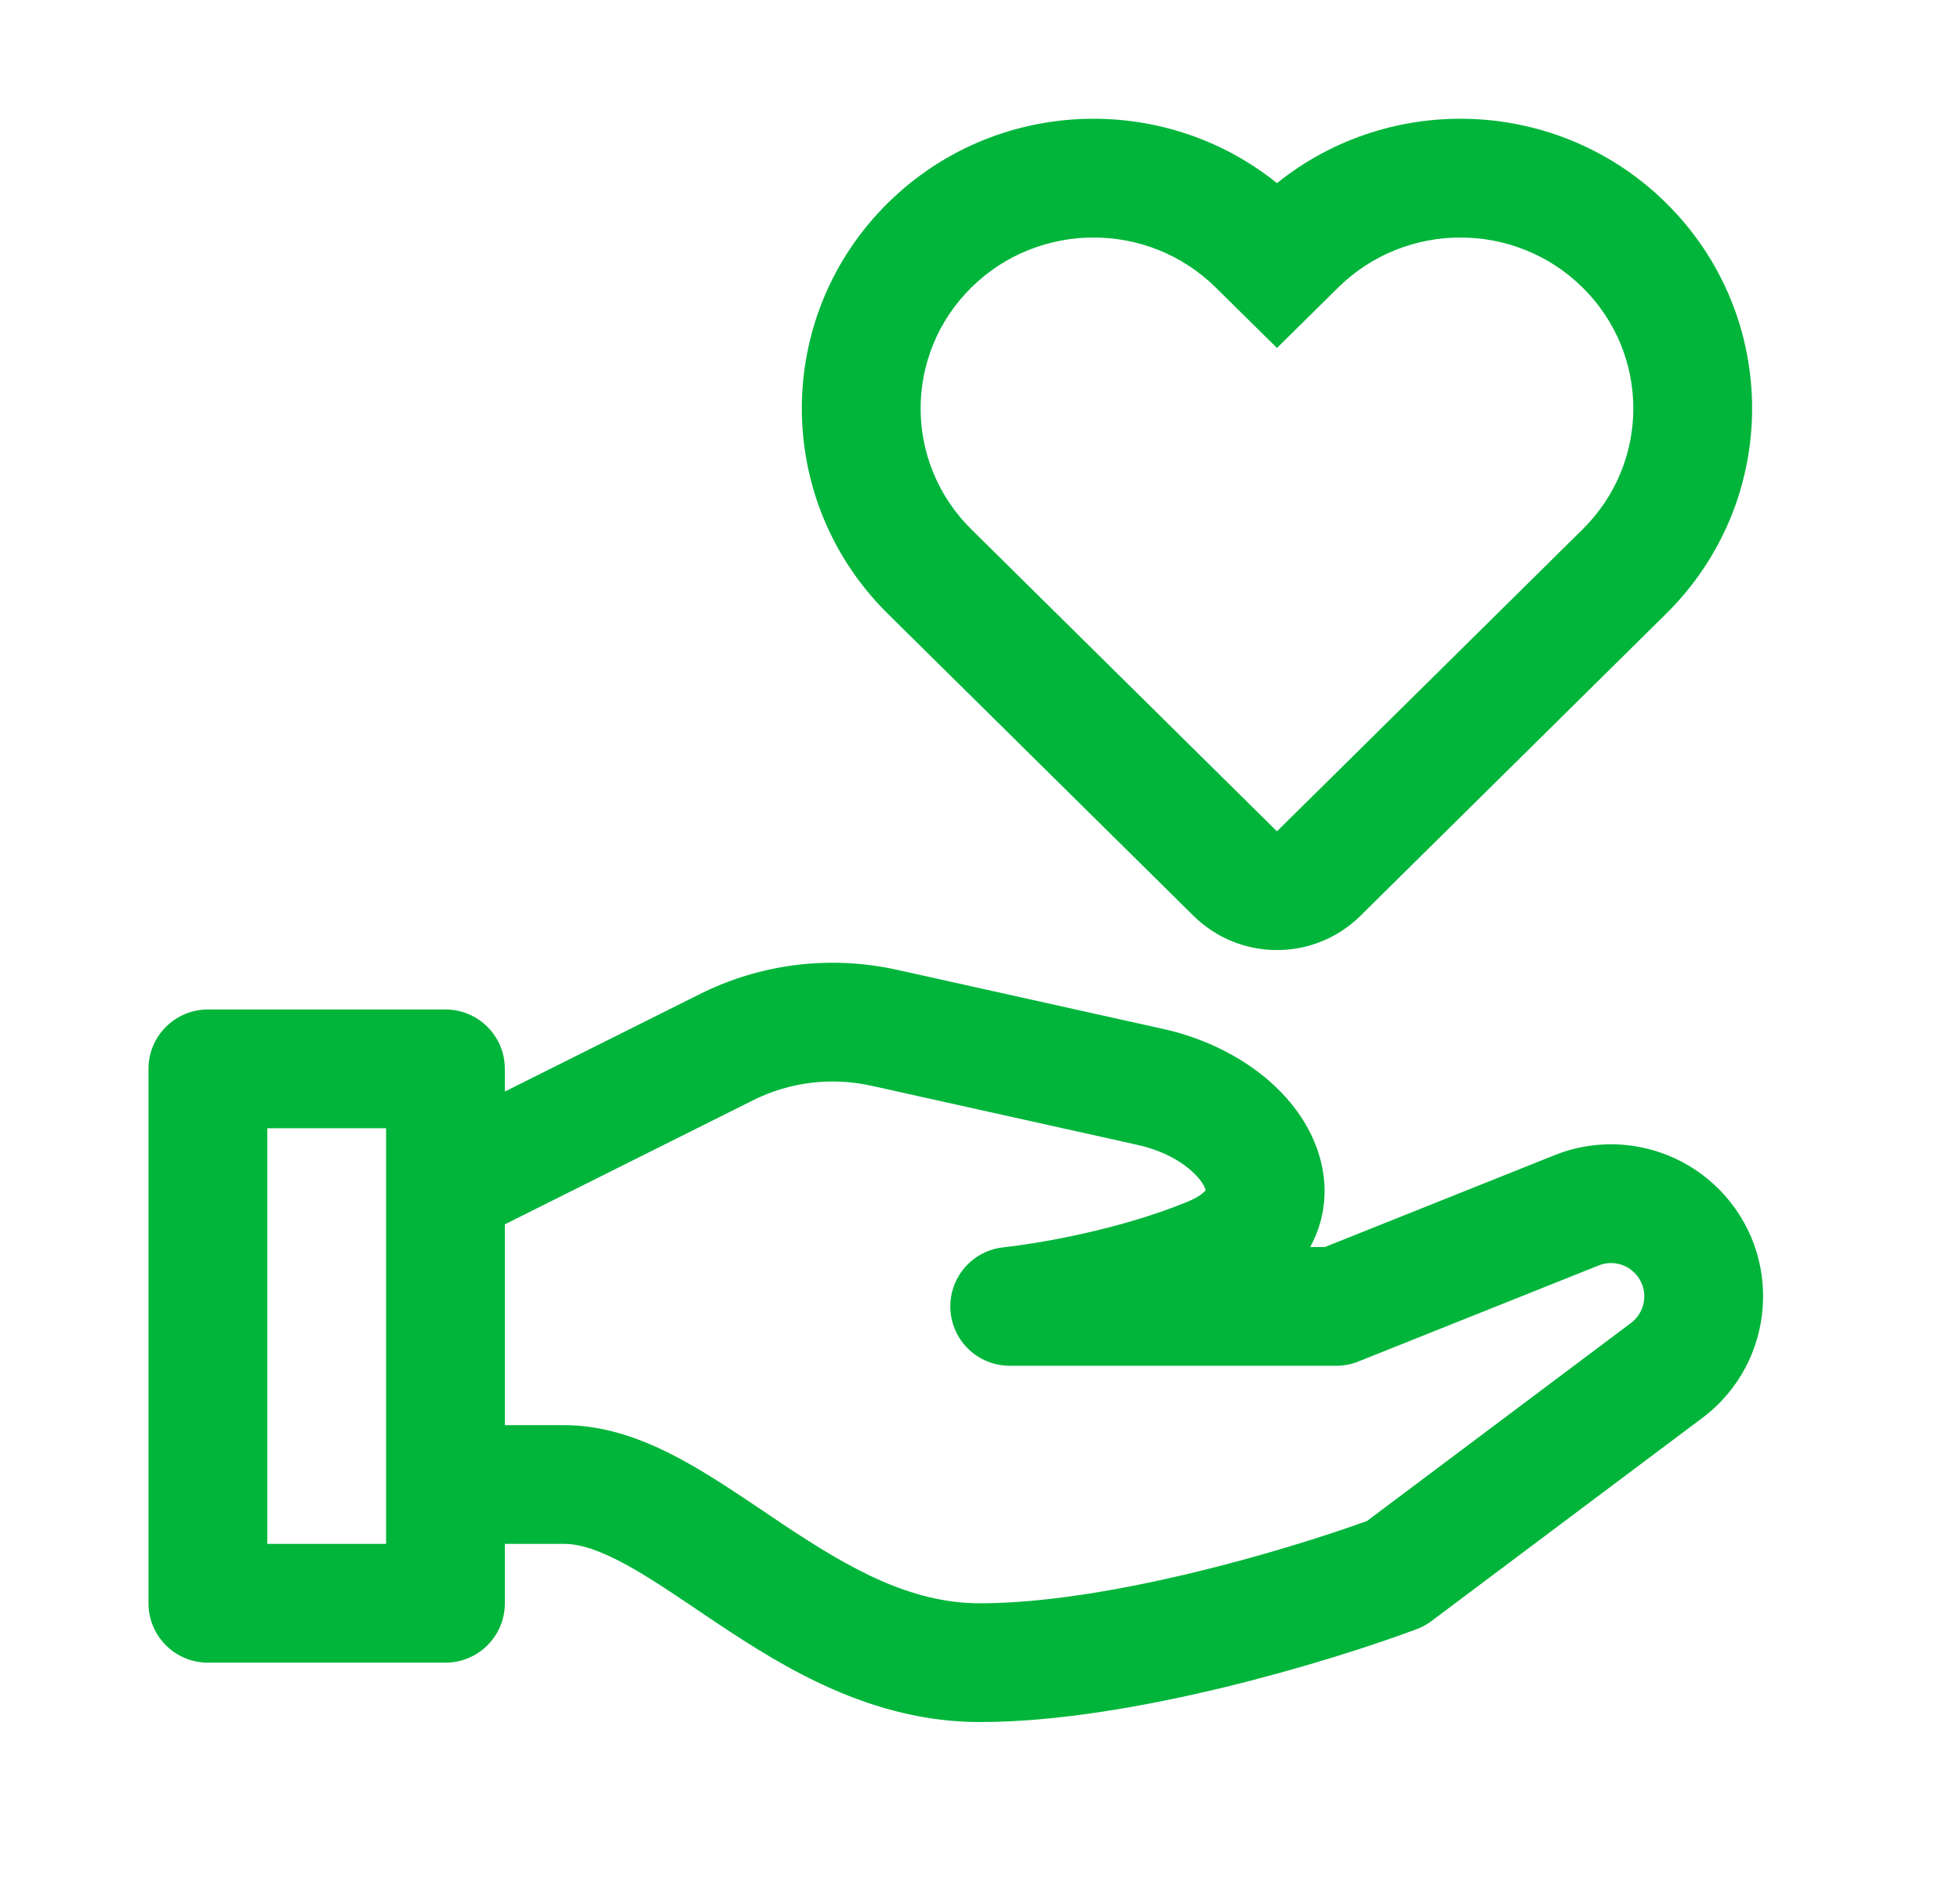
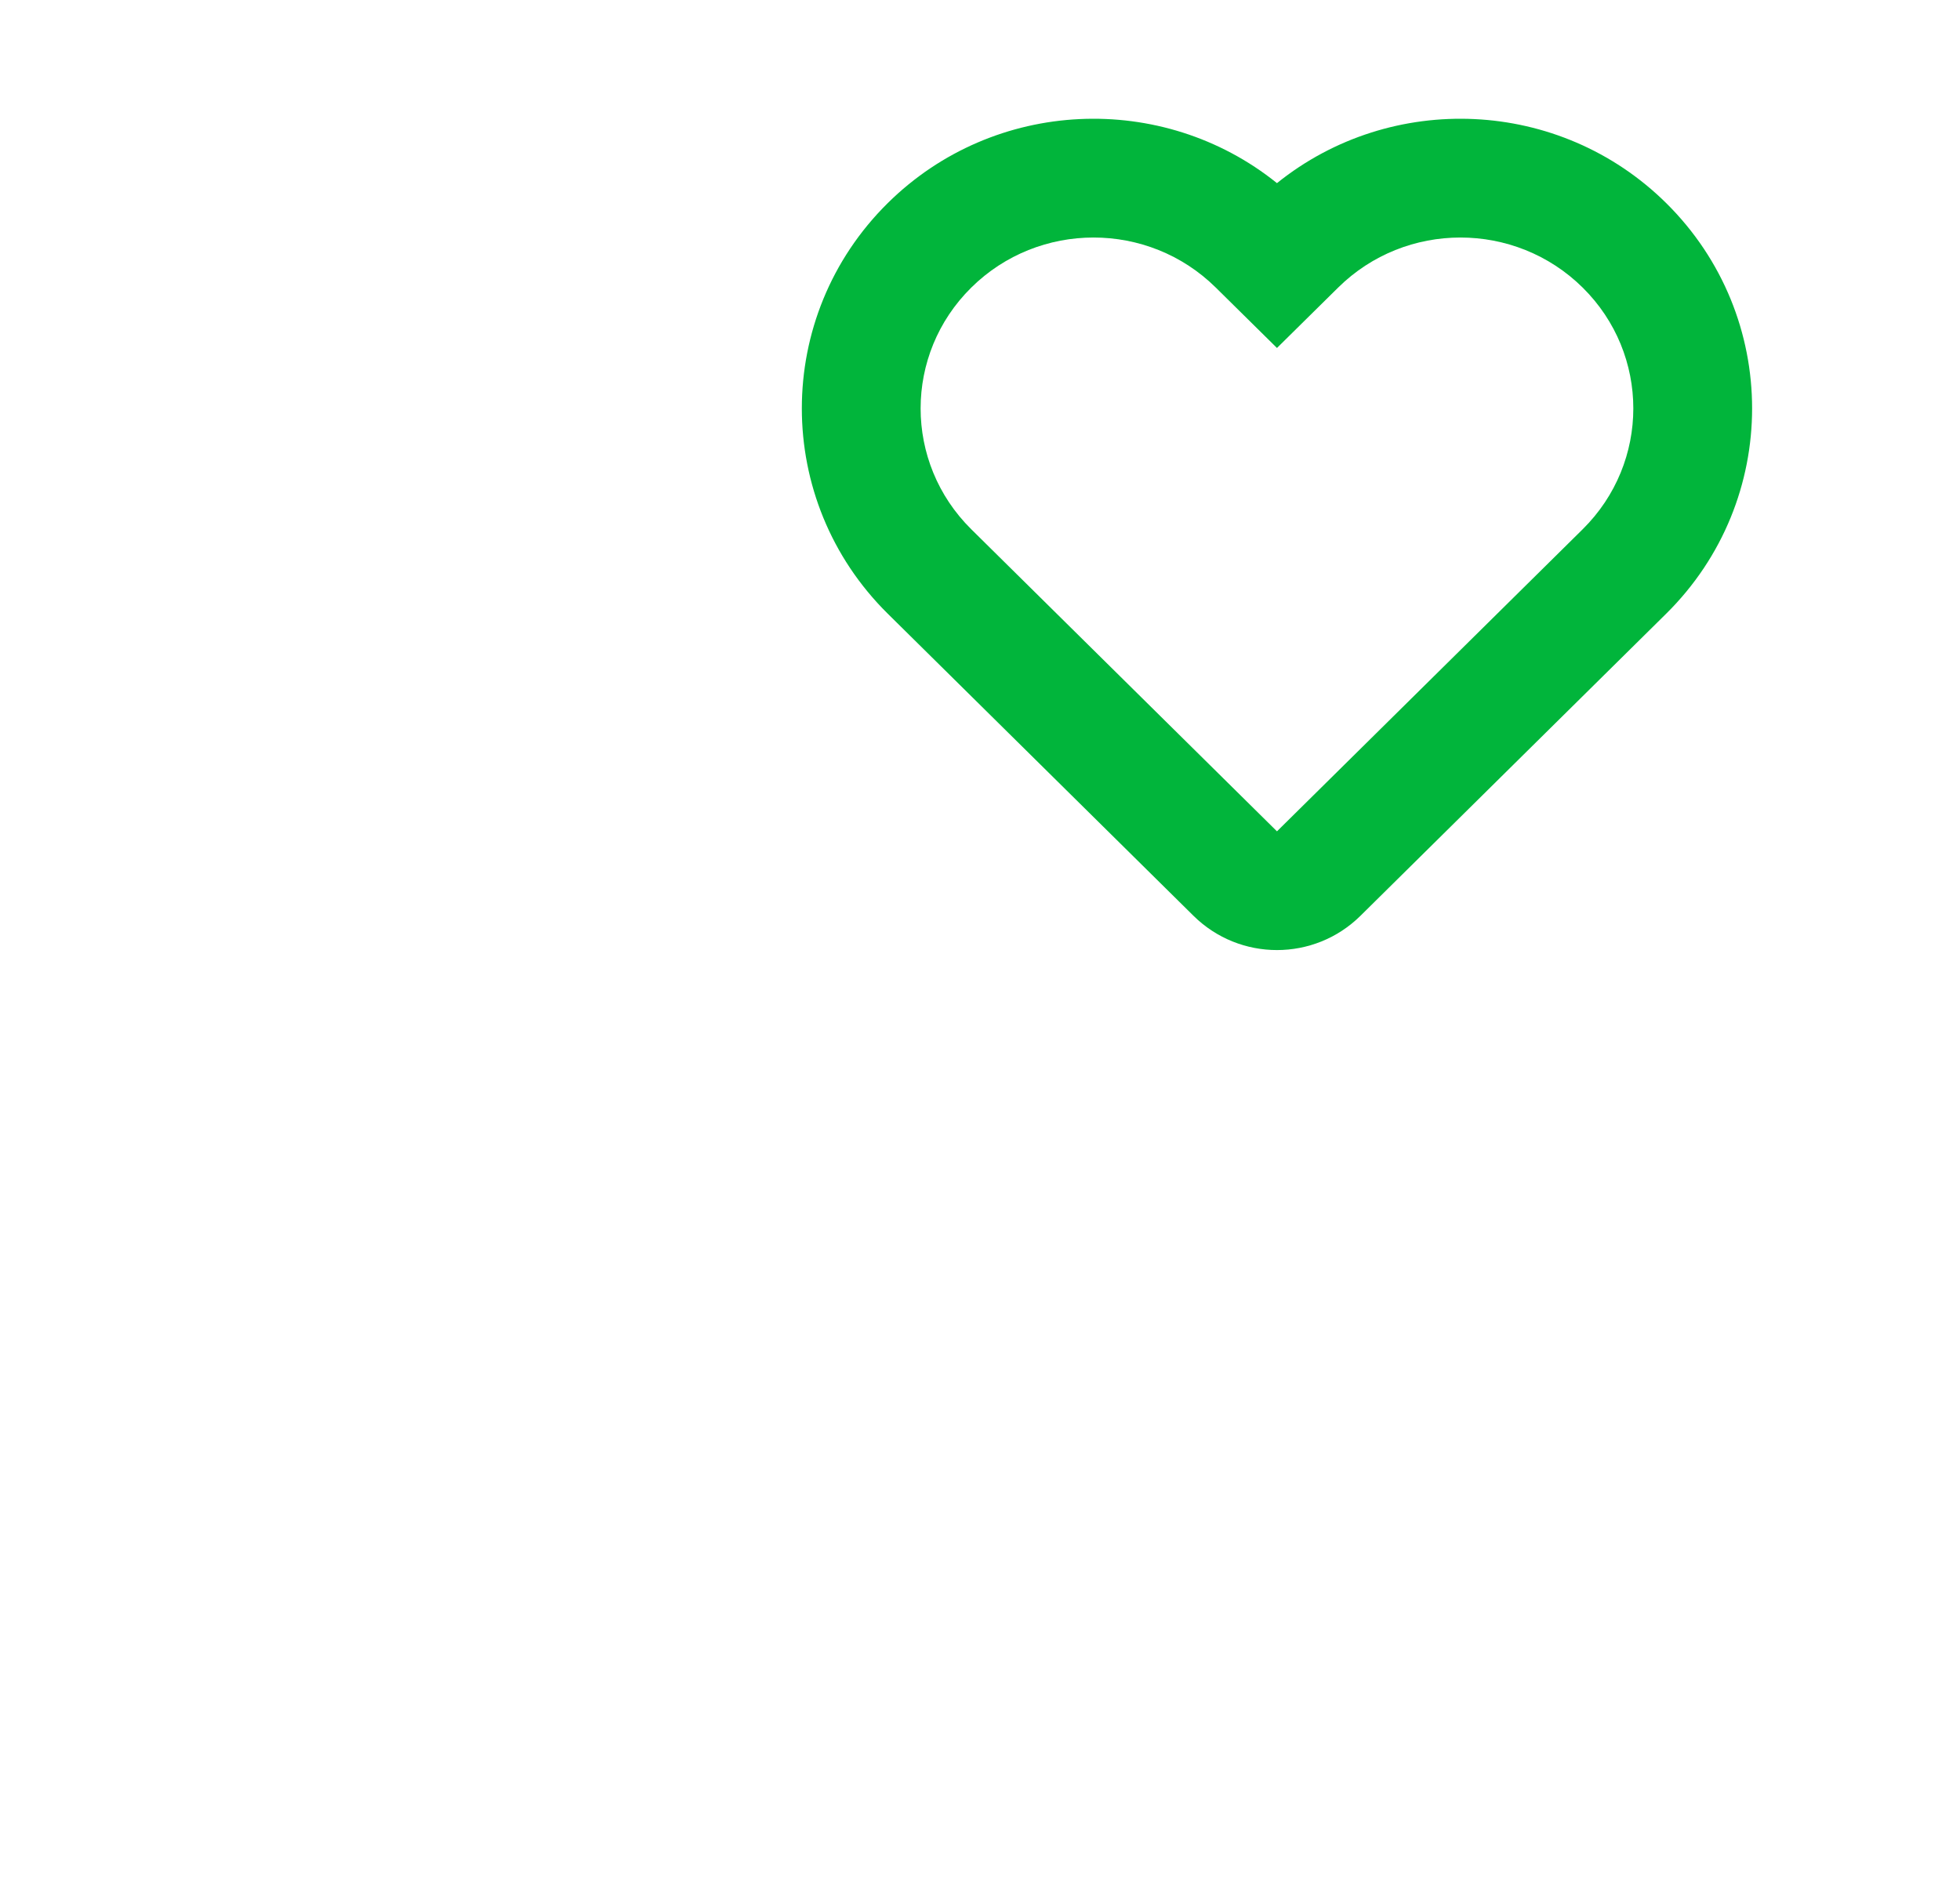
<svg xmlns="http://www.w3.org/2000/svg" width="33" height="32" viewBox="0 0 33 32" fill="none">
  <path fill-rule="evenodd" clip-rule="evenodd" d="M20.094 15.422C20.873 16.192 22.127 16.192 22.906 15.422L28.053 10.335C29.982 8.428 29.982 5.327 28.053 3.42C26.258 1.646 23.426 1.534 21.5 3.084C19.574 1.534 16.742 1.646 14.947 3.42C13.018 5.327 13.018 8.428 14.947 10.335L20.094 15.422ZM20.47 4.843L21.5 5.86L22.53 4.843C23.667 3.719 25.51 3.719 26.647 4.843C27.784 5.967 27.784 7.789 26.647 8.913L21.5 14L16.353 8.913C15.216 7.789 15.216 5.967 16.353 4.843C17.49 3.719 19.333 3.719 20.47 4.843Z" fill="#01B53B" />
-   <path fill-rule="evenodd" clip-rule="evenodd" d="M11.783 16.741C12.81 16.227 13.982 16.083 15.103 16.332L19.585 17.328C20.716 17.579 21.73 18.273 22.131 19.231C22.342 19.736 22.382 20.335 22.109 20.903C22.093 20.936 22.076 20.968 22.059 21H22.307L26.173 19.454C27.124 19.073 28.21 19.296 28.935 20.021C30.037 21.122 29.907 22.945 28.66 23.88L24.1 27.3C24.024 27.357 23.94 27.403 23.851 27.436C22.493 27.945 19.087 29 16.5 29C14.669 29 13.194 28.081 12.07 27.332C11.944 27.248 11.824 27.167 11.707 27.088C11.274 26.796 10.903 26.546 10.537 26.347C10.079 26.097 9.755 26 9.5 26H8.5V27C8.5 27.552 8.052 28 7.5 28H3.5C2.948 28 2.5 27.552 2.5 27V18C2.5 17.448 2.948 17 3.5 17H7.5C8.052 17 8.5 17.448 8.5 18V18.382L11.783 16.741ZM9.5 24H8.5V20.618L12.677 18.53C13.293 18.221 13.997 18.135 14.669 18.284L19.151 19.28C19.85 19.436 20.206 19.813 20.286 20.003C20.294 20.023 20.298 20.037 20.3 20.045C20.279 20.072 20.205 20.15 19.995 20.237C18.91 20.685 17.598 20.927 16.89 21.006C16.362 21.065 15.972 21.525 16.002 22.055C16.031 22.585 16.469 23 17 23H22.5C22.627 23 22.753 22.976 22.871 22.928L26.916 21.311C27.124 21.227 27.362 21.276 27.52 21.435C27.762 21.676 27.733 22.075 27.46 22.28L23.017 25.613C21.639 26.114 18.641 27 16.5 27C15.331 27 14.306 26.419 13.18 25.668C13.078 25.6 12.973 25.529 12.867 25.457C12.424 25.159 11.951 24.84 11.495 24.591C10.921 24.278 10.245 24 9.5 24ZM6.5 19V26H4.5V19H6.5ZM20.301 20.058C20.301 20.058 20.301 20.055 20.301 20.052C20.302 20.056 20.302 20.058 20.301 20.058Z" fill="#01B53B" />
</svg>